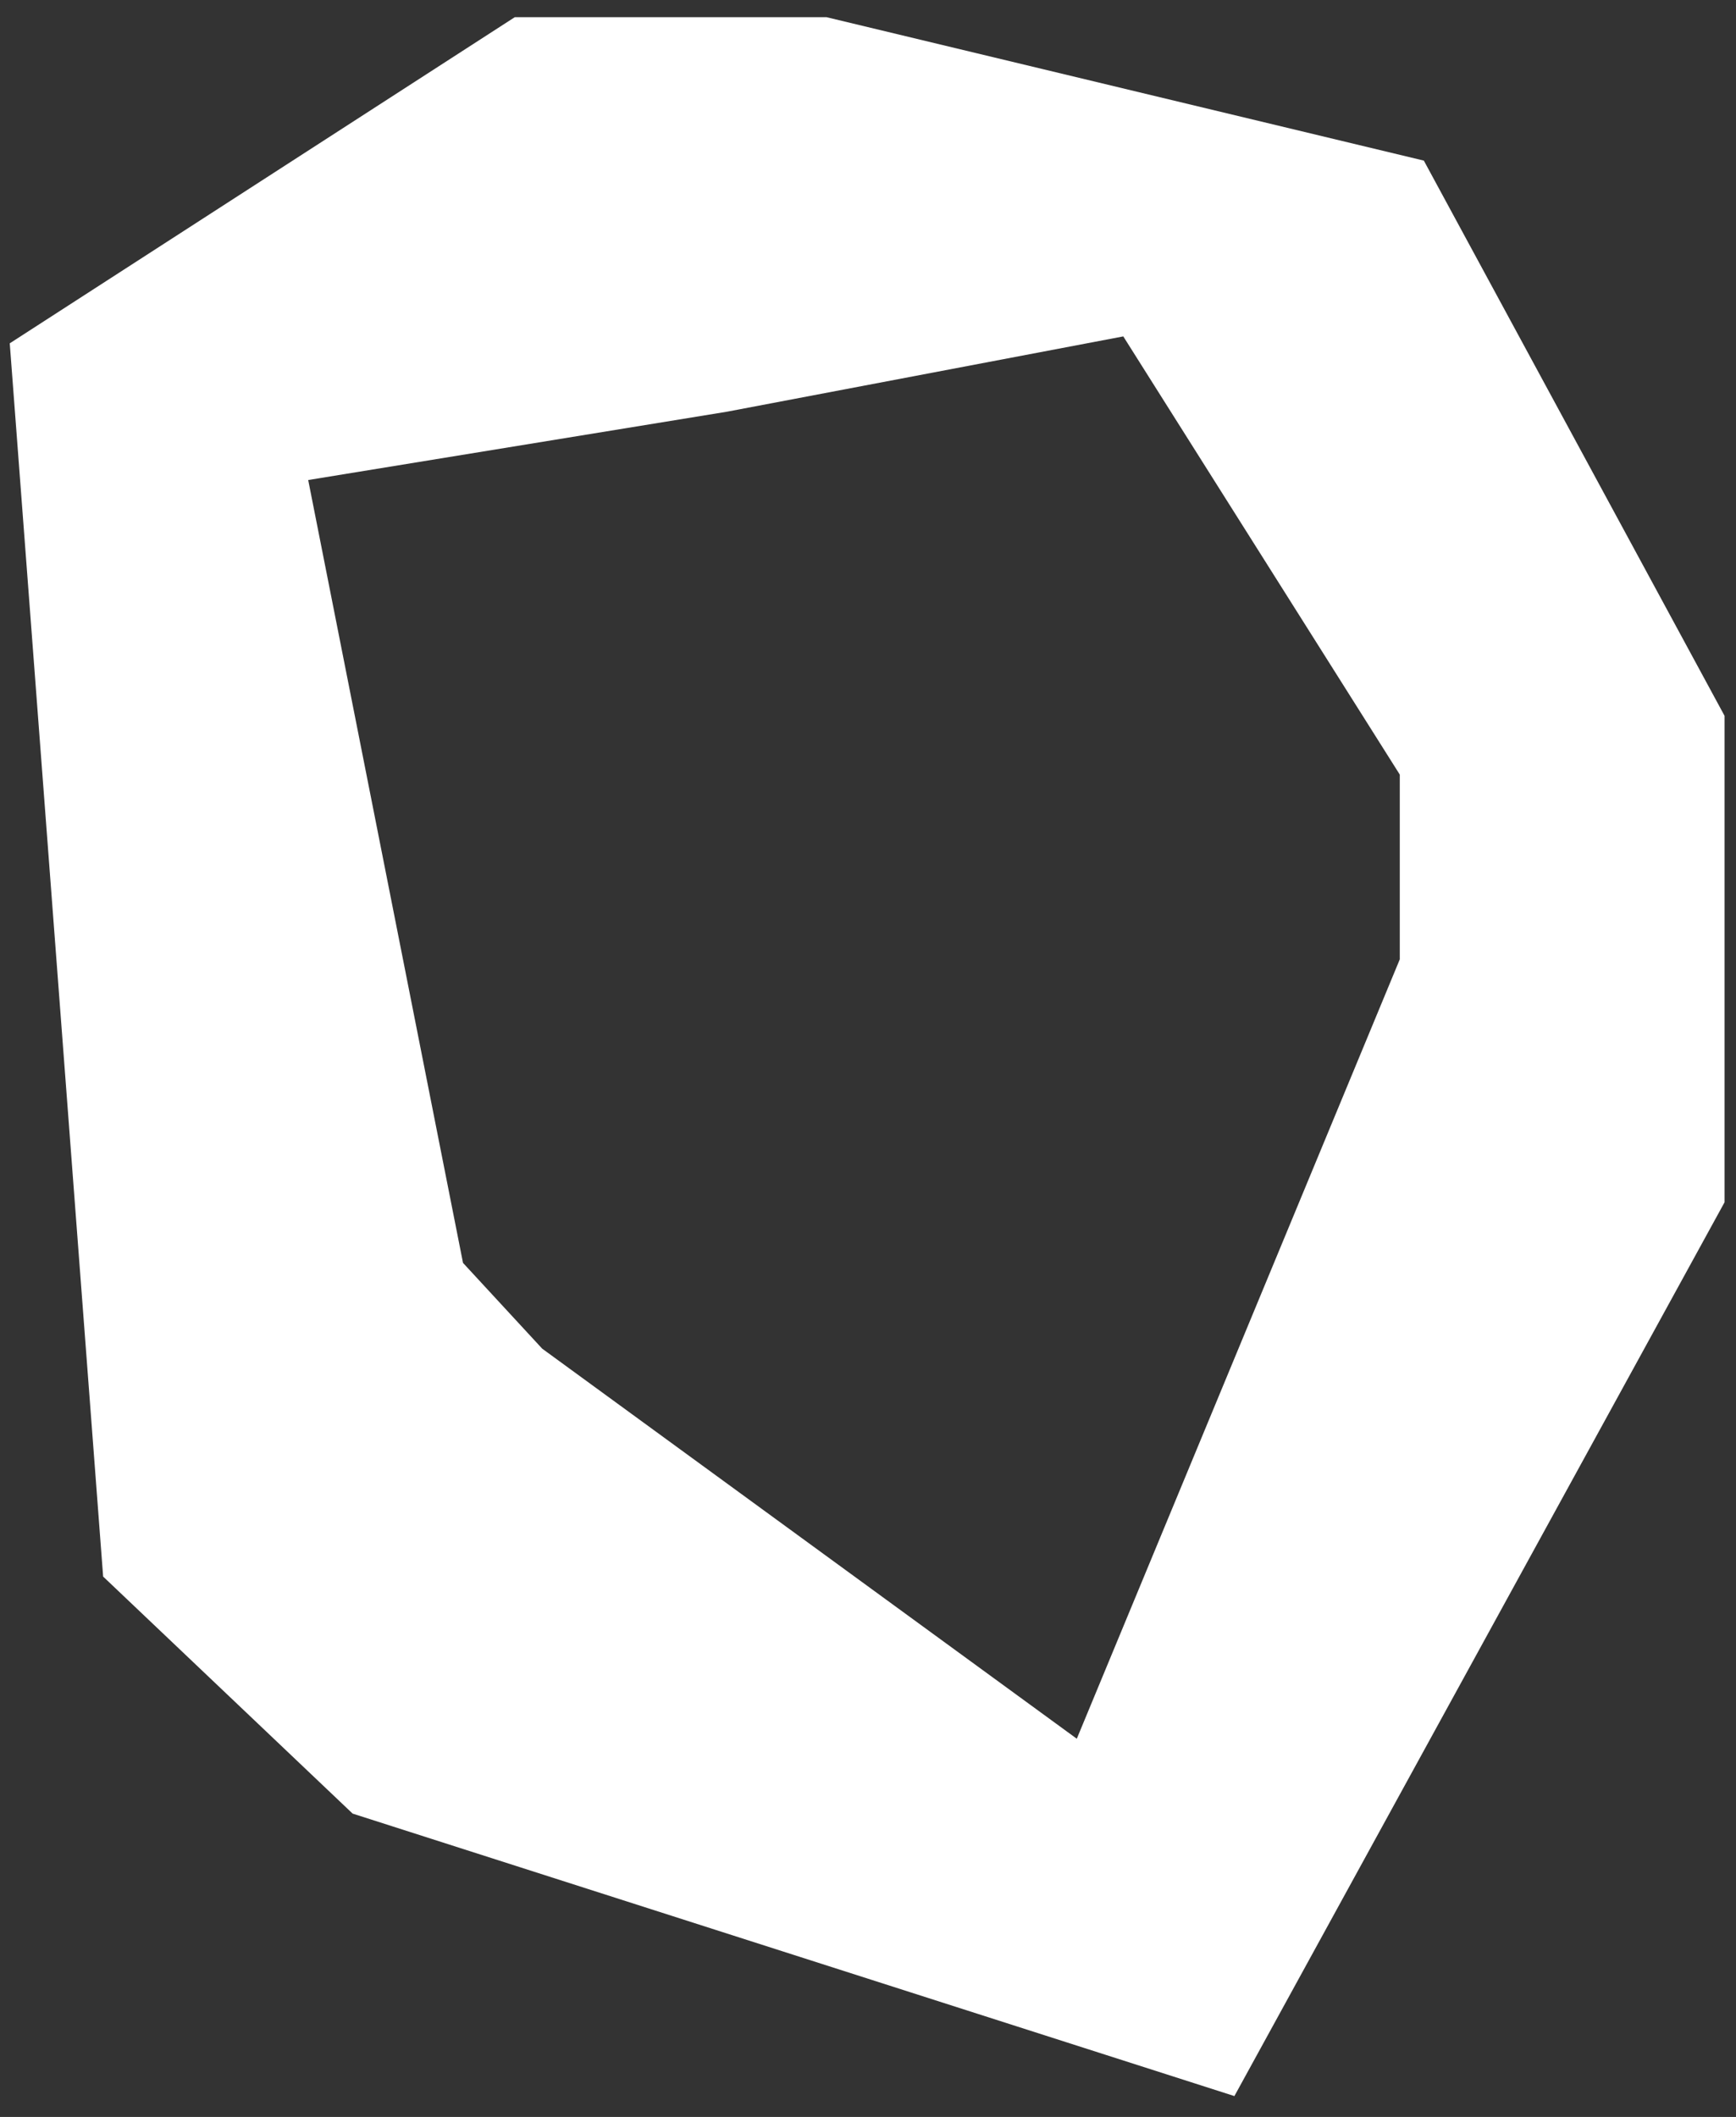
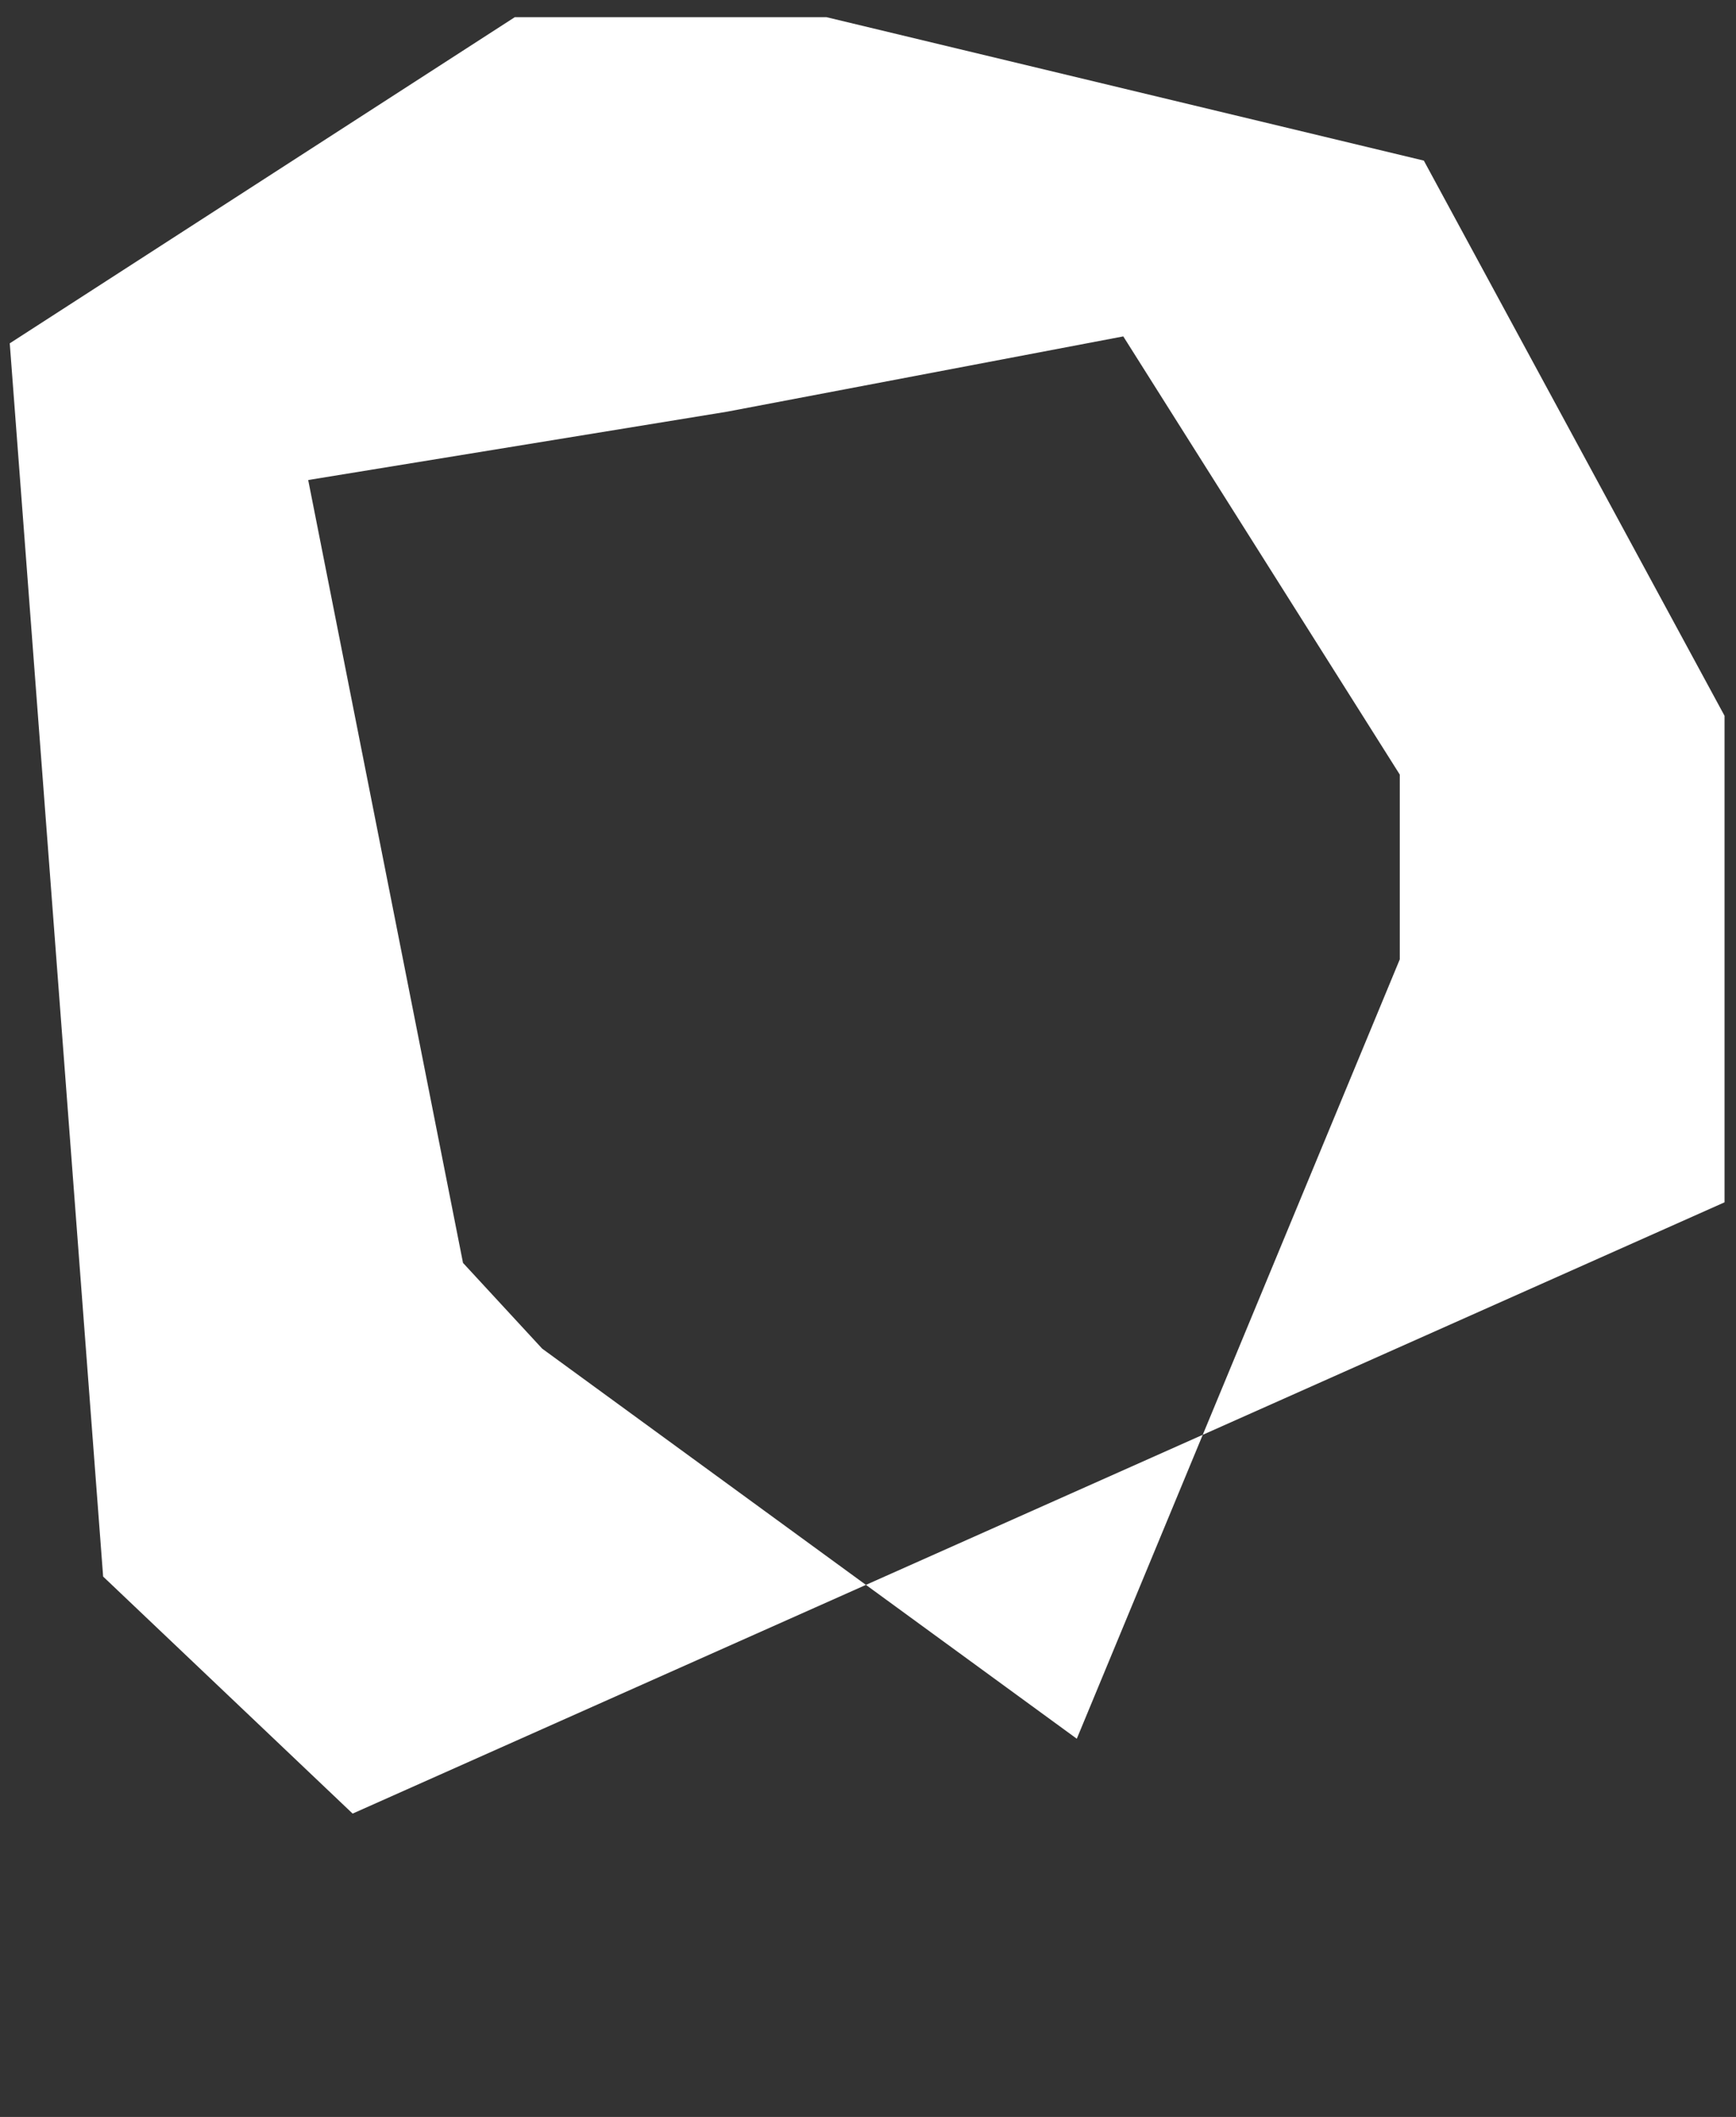
<svg xmlns="http://www.w3.org/2000/svg" width="73" height="89" viewBox="0 0 73 89" fill="none">
  <rect x="0" y="0" width="73" height="89" fill="#333333" stroke="none" />
-   <path fill-rule="evenodd" clip-rule="evenodd" d="M4.337 66.281L14.828 76.246L51.907 88.122L72.518 50.547V30.093L59.873 6.752L34.757 0.723H21.646L0.41 14.434L4.337 66.281ZM19.47 53.094L22.799 56.699L45.28 73.099L58.862 40.332V32.565L47.235 14.143L30.568 17.309L12.96 20.181L19.47 53.094Z" fill="white" />
+   <path fill-rule="evenodd" clip-rule="evenodd" d="M4.337 66.281L14.828 76.246L72.518 50.547V30.093L59.873 6.752L34.757 0.723H21.646L0.41 14.434L4.337 66.281ZM19.47 53.094L22.799 56.699L45.28 73.099L58.862 40.332V32.565L47.235 14.143L30.568 17.309L12.96 20.181L19.47 53.094Z" fill="white" />
</svg>